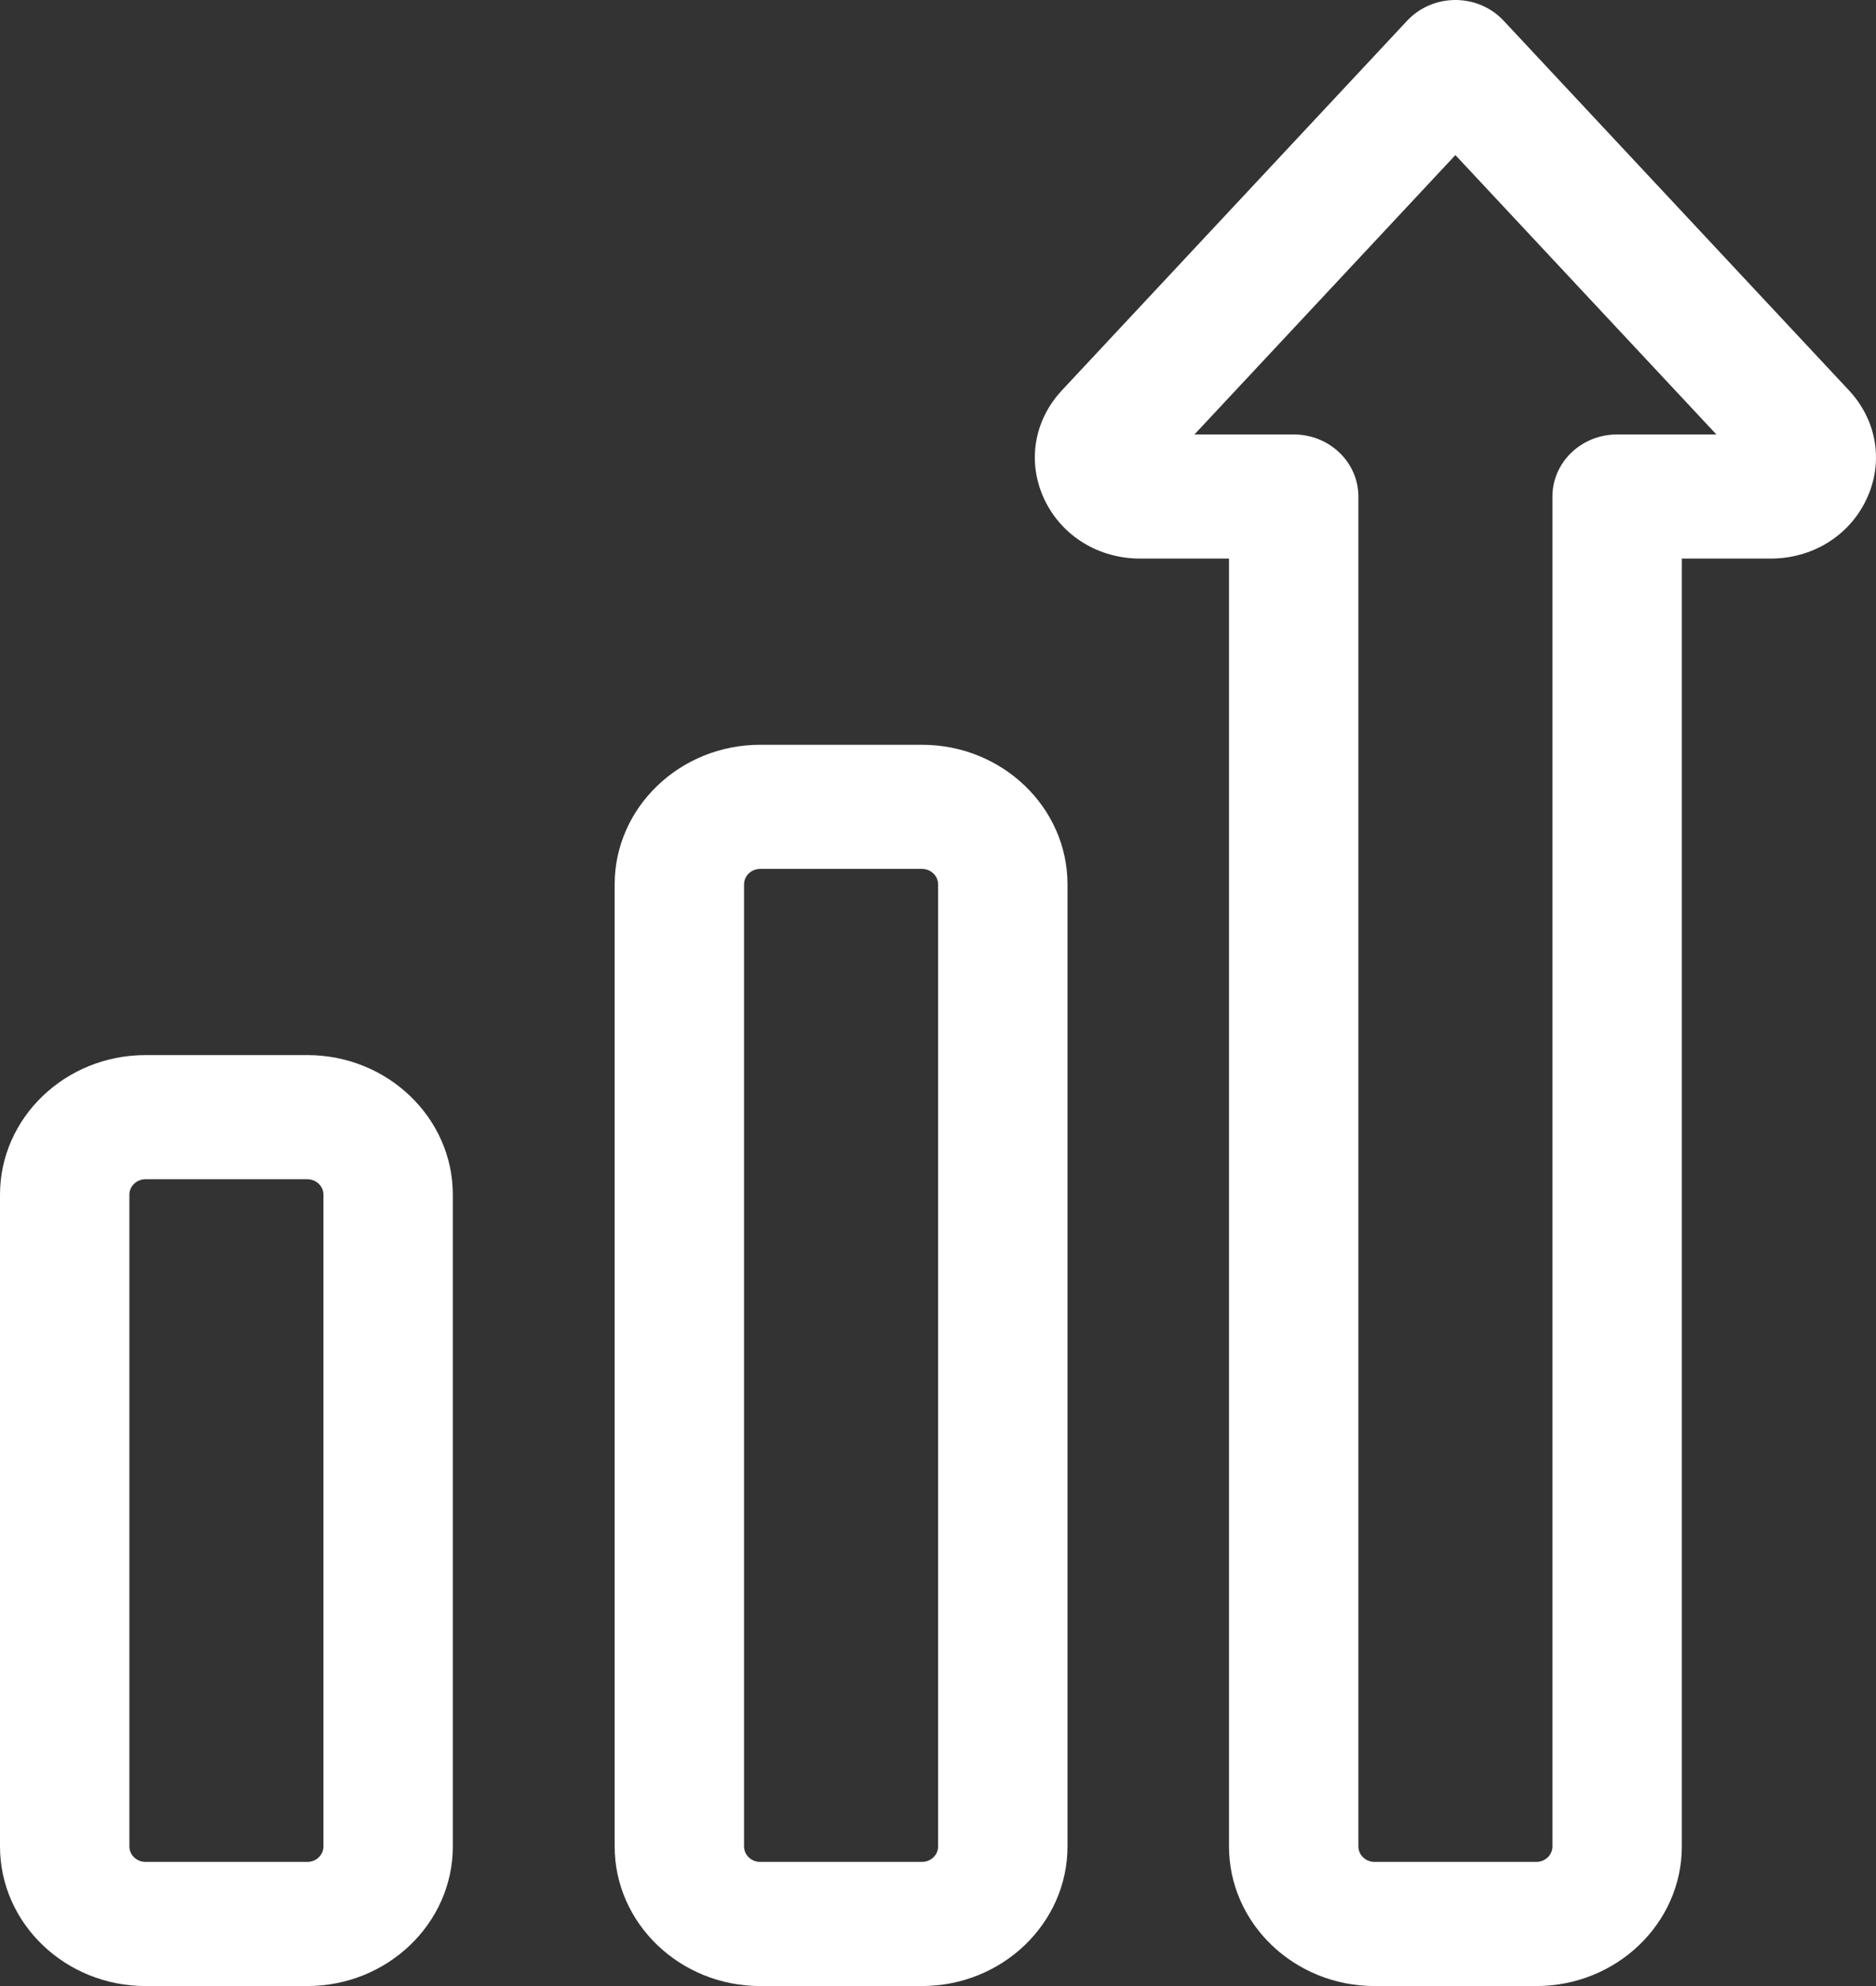
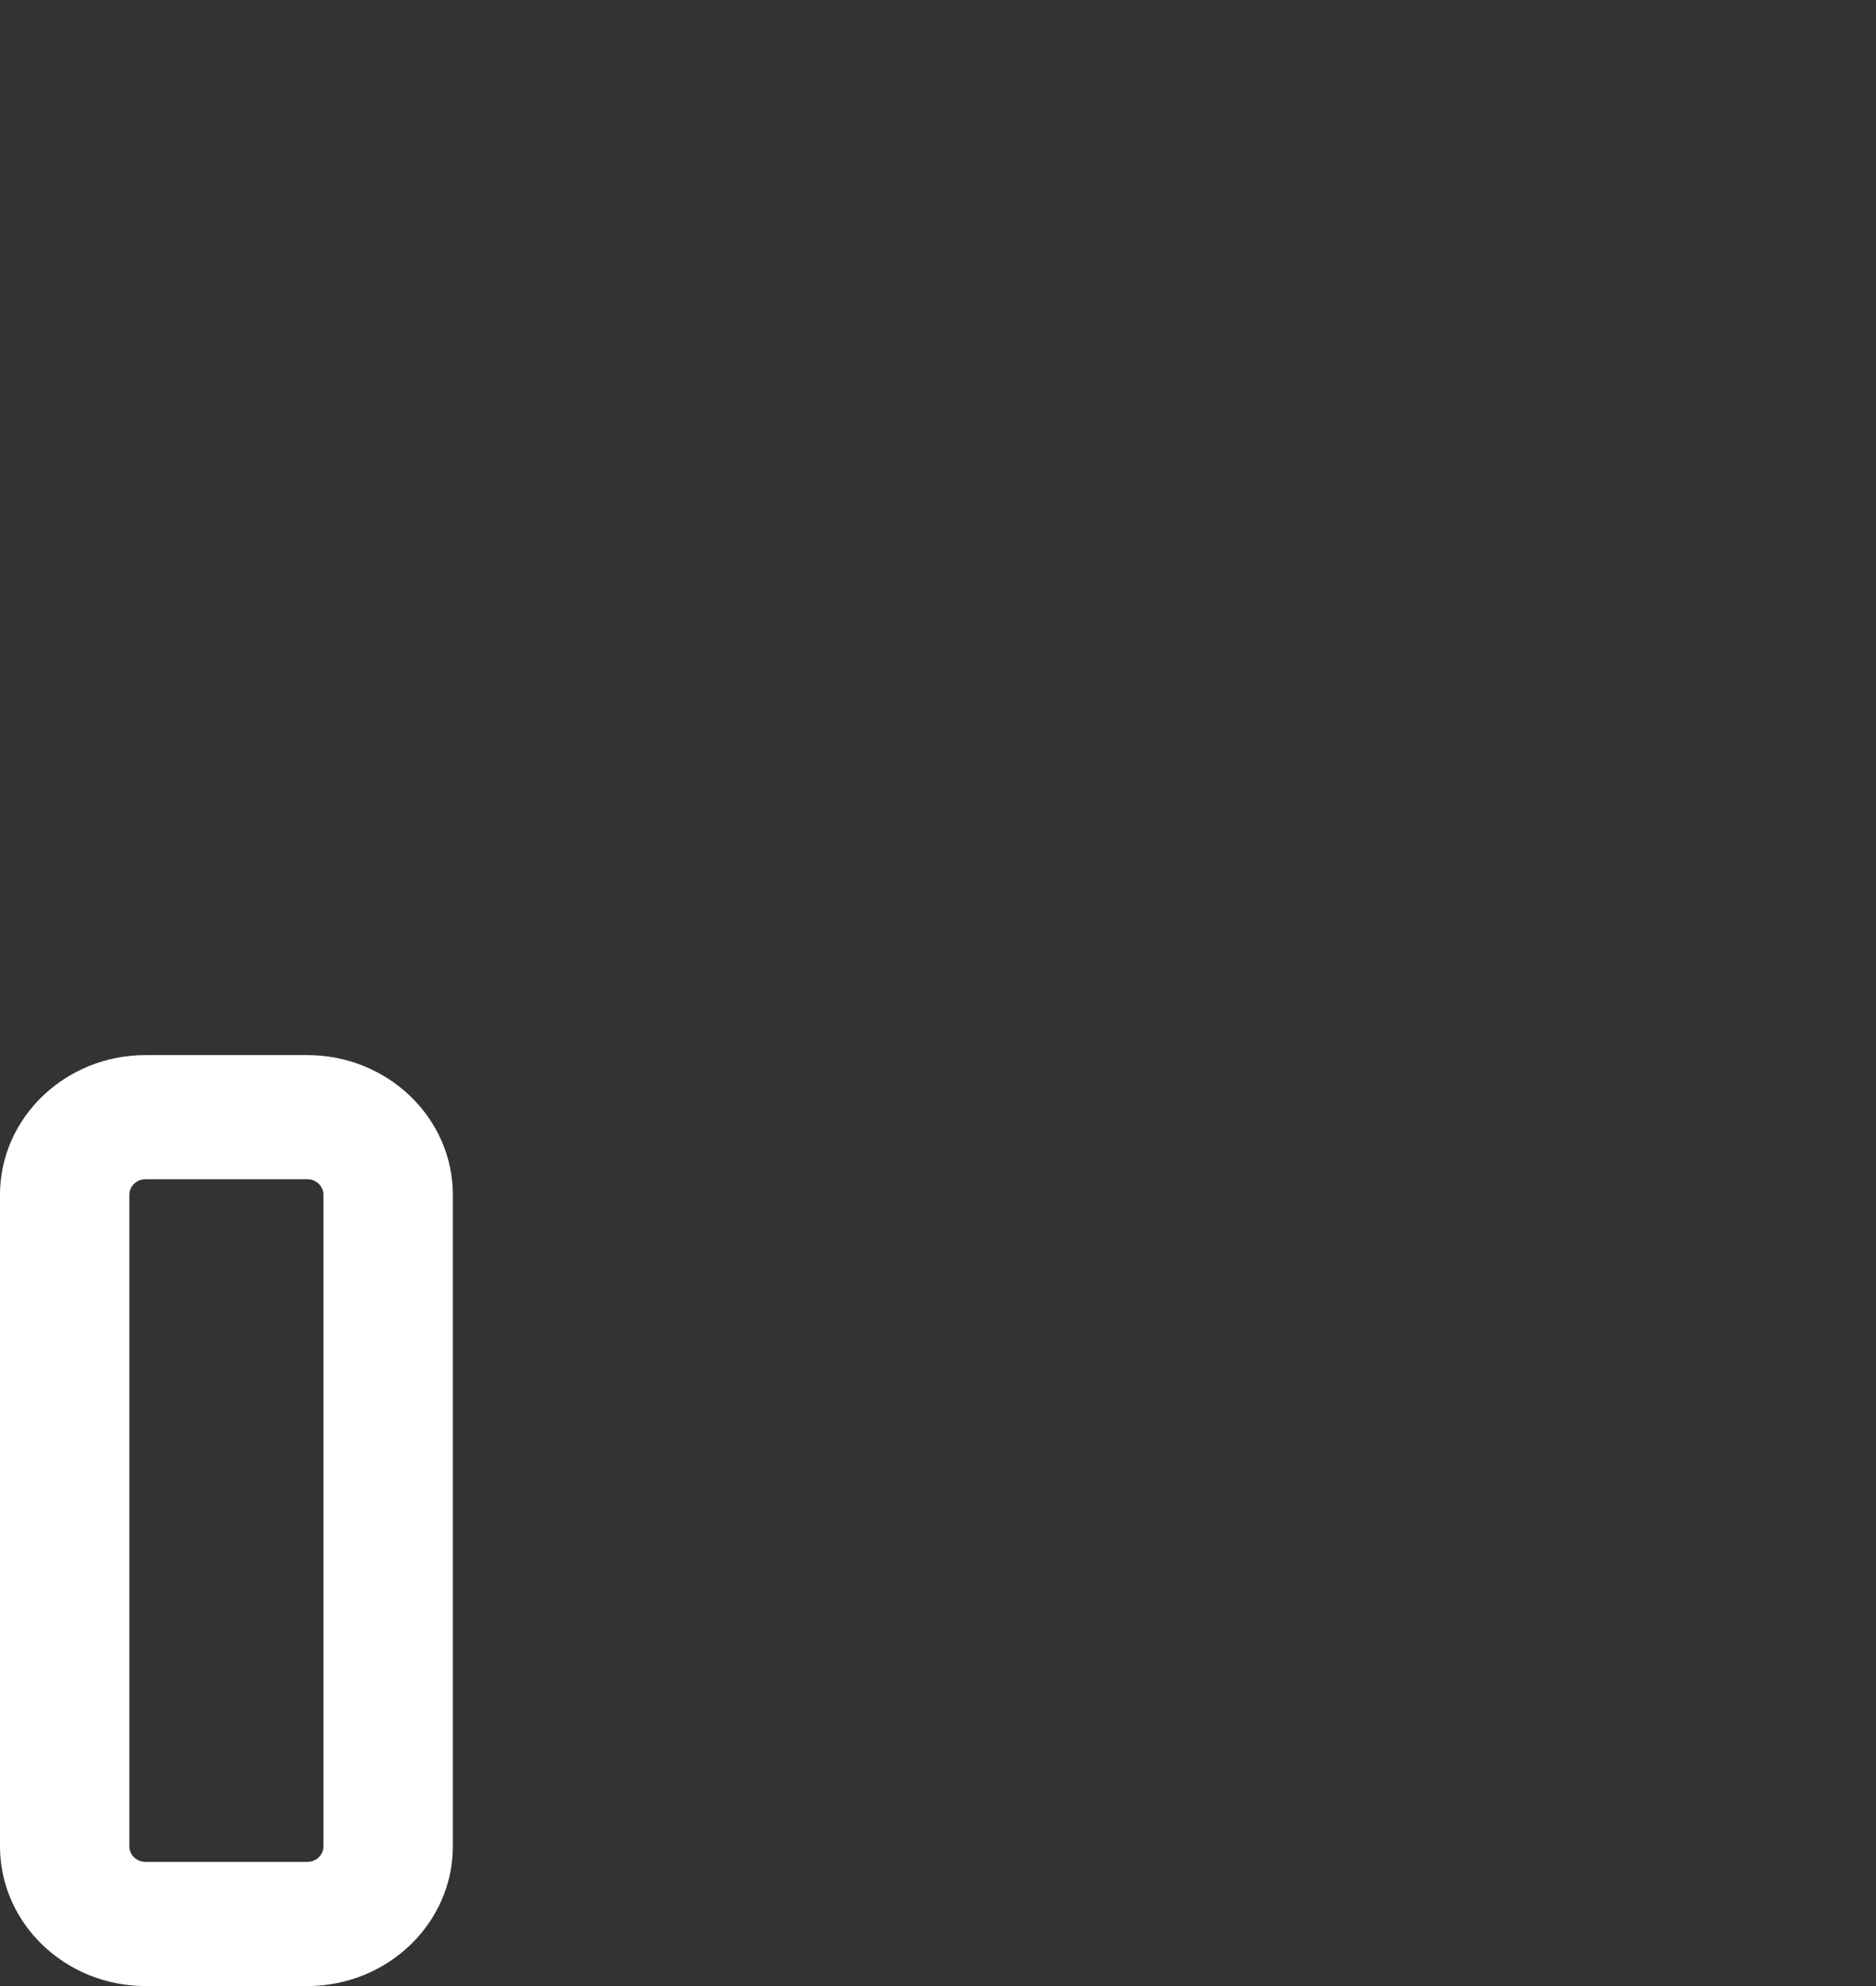
<svg xmlns="http://www.w3.org/2000/svg" width="34" height="36" viewBox="0 0 34 36" fill="none">
  <rect x="0" y="0" width="34" height="36" fill="#333333" stroke="none" />
-   <path d="M16.709 36H13.778C12.323 36 11.14 34.864 11.14 33.469V16.031C11.14 14.636 12.323 13.5 13.778 13.5H16.709C18.164 13.5 19.347 14.636 19.347 16.031V33.469C19.347 34.864 18.164 36 16.709 36ZM13.778 15.75C13.616 15.75 13.485 15.876 13.485 16.031V33.469C13.485 33.624 13.616 33.75 13.778 33.75H16.709C16.871 33.75 17.002 33.624 17.002 33.469V16.031C17.002 15.876 16.871 15.75 16.709 15.75H13.778Z" fill="white" />
  <path d="M5.569 36H2.638C1.183 36 0 34.864 0 33.469V21.656C0 20.261 1.183 19.125 2.638 19.125H5.569C7.024 19.125 8.207 20.261 8.207 21.656V33.469C8.207 34.864 7.023 36 5.569 36ZM2.638 21.375C2.476 21.375 2.345 21.501 2.345 21.656V33.469C2.345 33.624 2.476 33.75 2.638 33.75H5.569C5.731 33.75 5.862 33.624 5.862 33.469V21.656C5.862 21.501 5.731 21.375 5.569 21.375H2.638Z" fill="white" />
-   <path d="M27.843 36H24.912C23.457 36 22.274 34.864 22.274 33.469V10.125H20.663C19.91 10.125 19.247 9.717 18.932 9.061C18.618 8.404 18.727 7.656 19.217 7.107C19.222 7.101 19.228 7.095 19.234 7.088L25.504 0.374C25.727 0.136 26.044 0 26.377 0C26.711 0 27.028 0.136 27.25 0.374L33.521 7.088C33.527 7.095 33.532 7.101 33.538 7.107C34.028 7.656 34.137 8.404 33.822 9.061C33.508 9.717 32.844 10.125 32.091 10.125H30.481V33.469C30.481 34.864 29.297 36 27.843 36ZM21.648 7.875H23.446C24.094 7.875 24.619 8.379 24.619 9V33.469C24.619 33.624 24.75 33.75 24.912 33.75H27.843C28.005 33.75 28.136 33.624 28.136 33.469V9C28.136 8.379 28.661 7.875 29.308 7.875H31.107L26.377 2.811L21.648 7.875Z" fill="white" />
</svg>